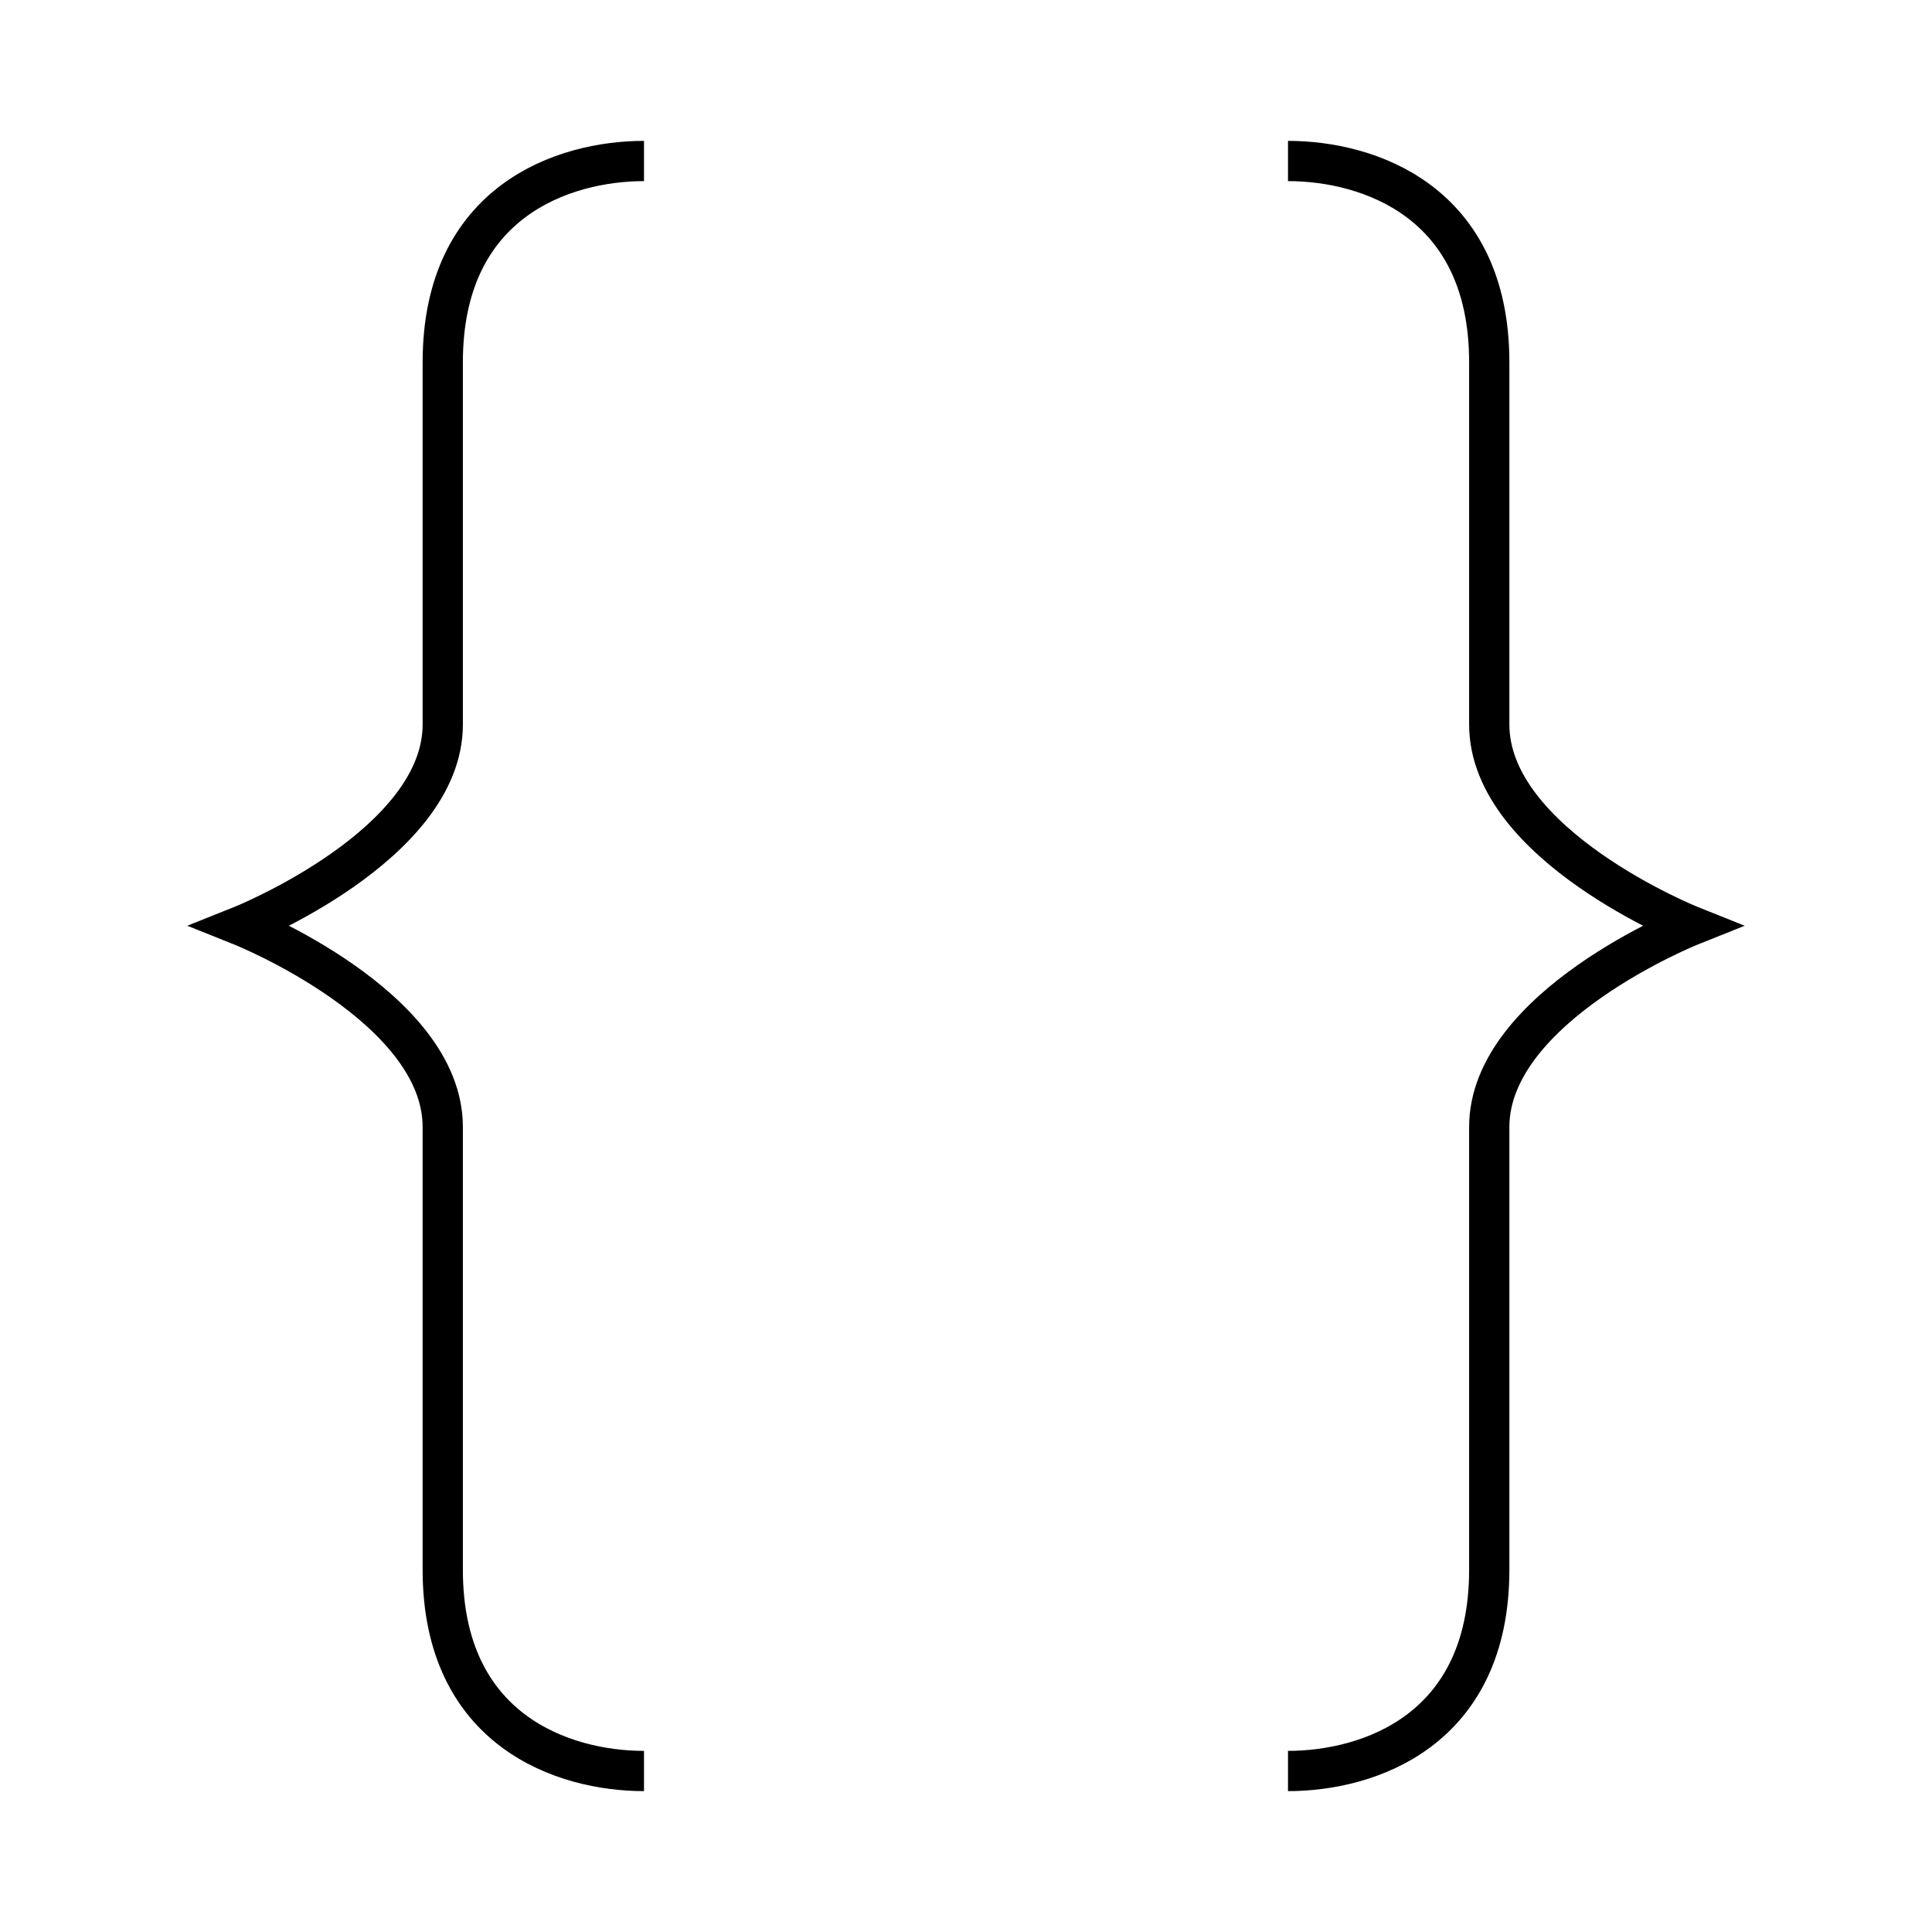
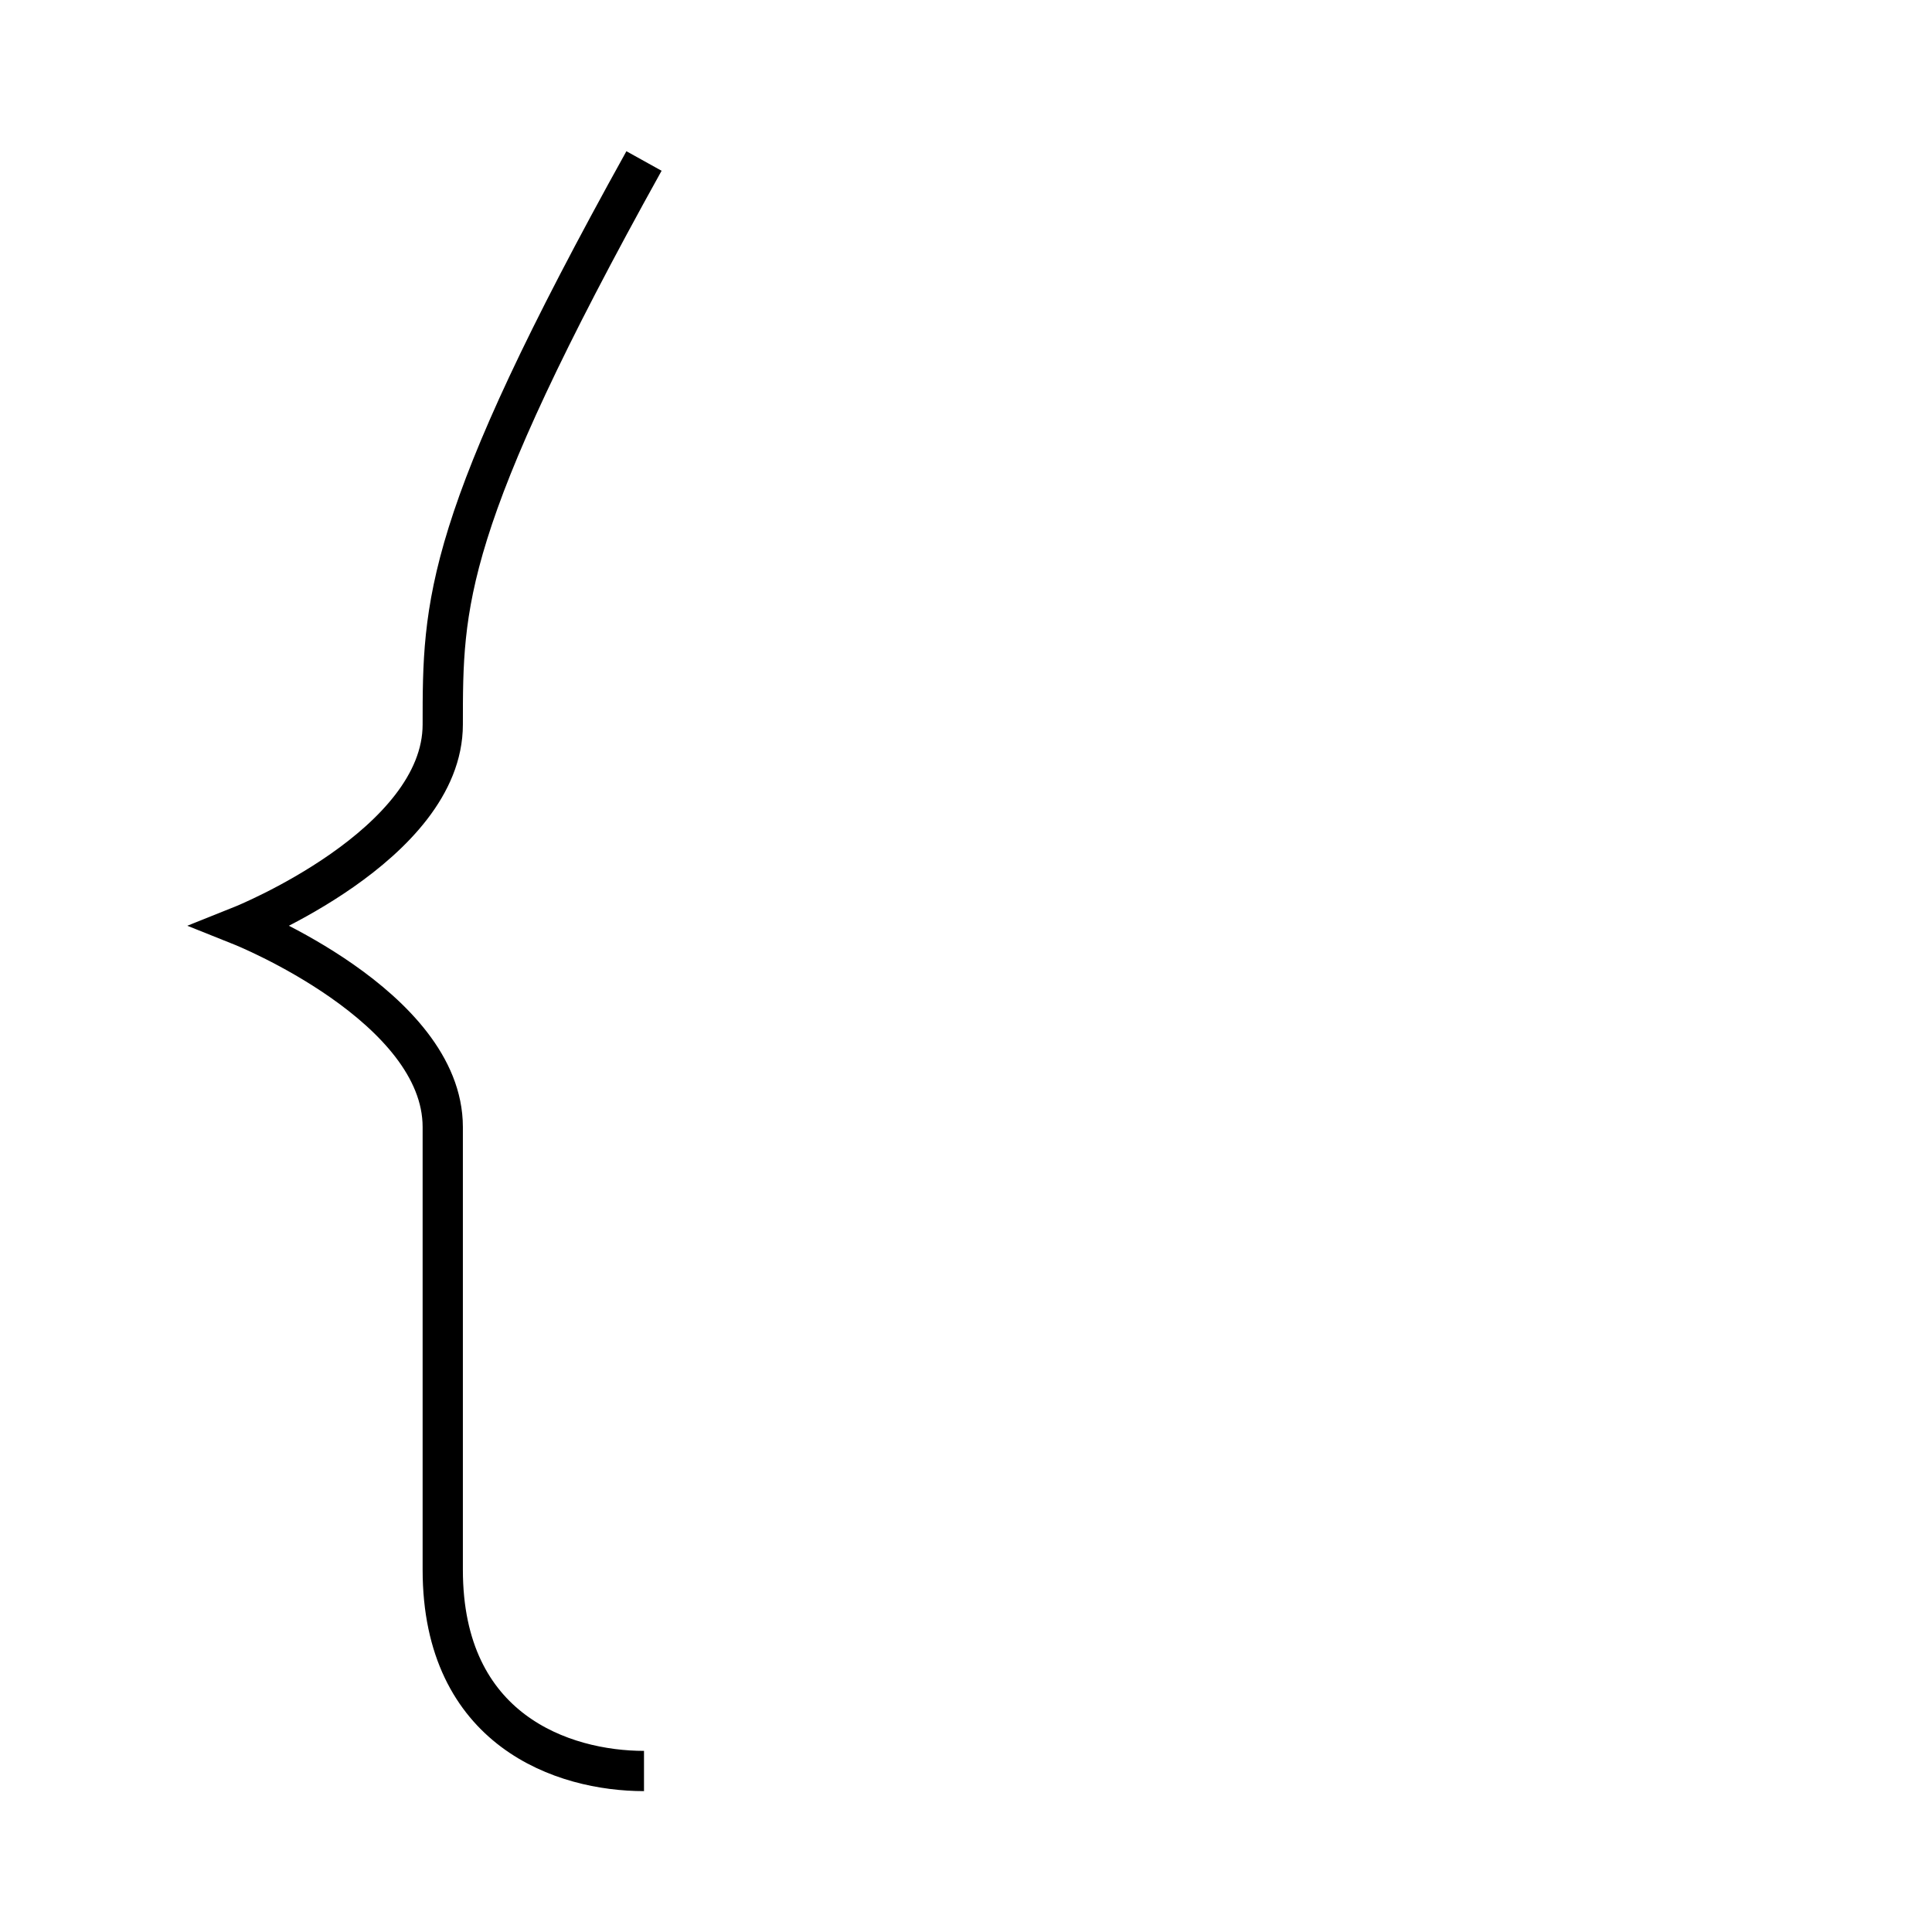
<svg xmlns="http://www.w3.org/2000/svg" width="16" height="16" viewBox="0 0 48 48" fill="none">
-   <path d="M16 4C14 4 11 5 11 9C11 13 11 15 11 18C11 21 6 23 6 23C6 23 11 25 11 28C11 31 11 35 11 39C11 43 14 44 16 44" stroke="black" strokeWidth="4" strokeLinecap="round" strokeLinejoin="round" />
-   <path d="M32 4C34 4 37 5 37 9C37 13 37 15 37 18C37 21 42 23 42 23C42 23 37 25 37 28C37 31 37 35 37 39C37 43 34 44 32 44" stroke="black" strokeWidth="4" strokeLinecap="round" strokeLinejoin="round" />
+   <path d="M16 4C11 13 11 15 11 18C11 21 6 23 6 23C6 23 11 25 11 28C11 31 11 35 11 39C11 43 14 44 16 44" stroke="black" strokeWidth="4" strokeLinecap="round" strokeLinejoin="round" />
</svg>